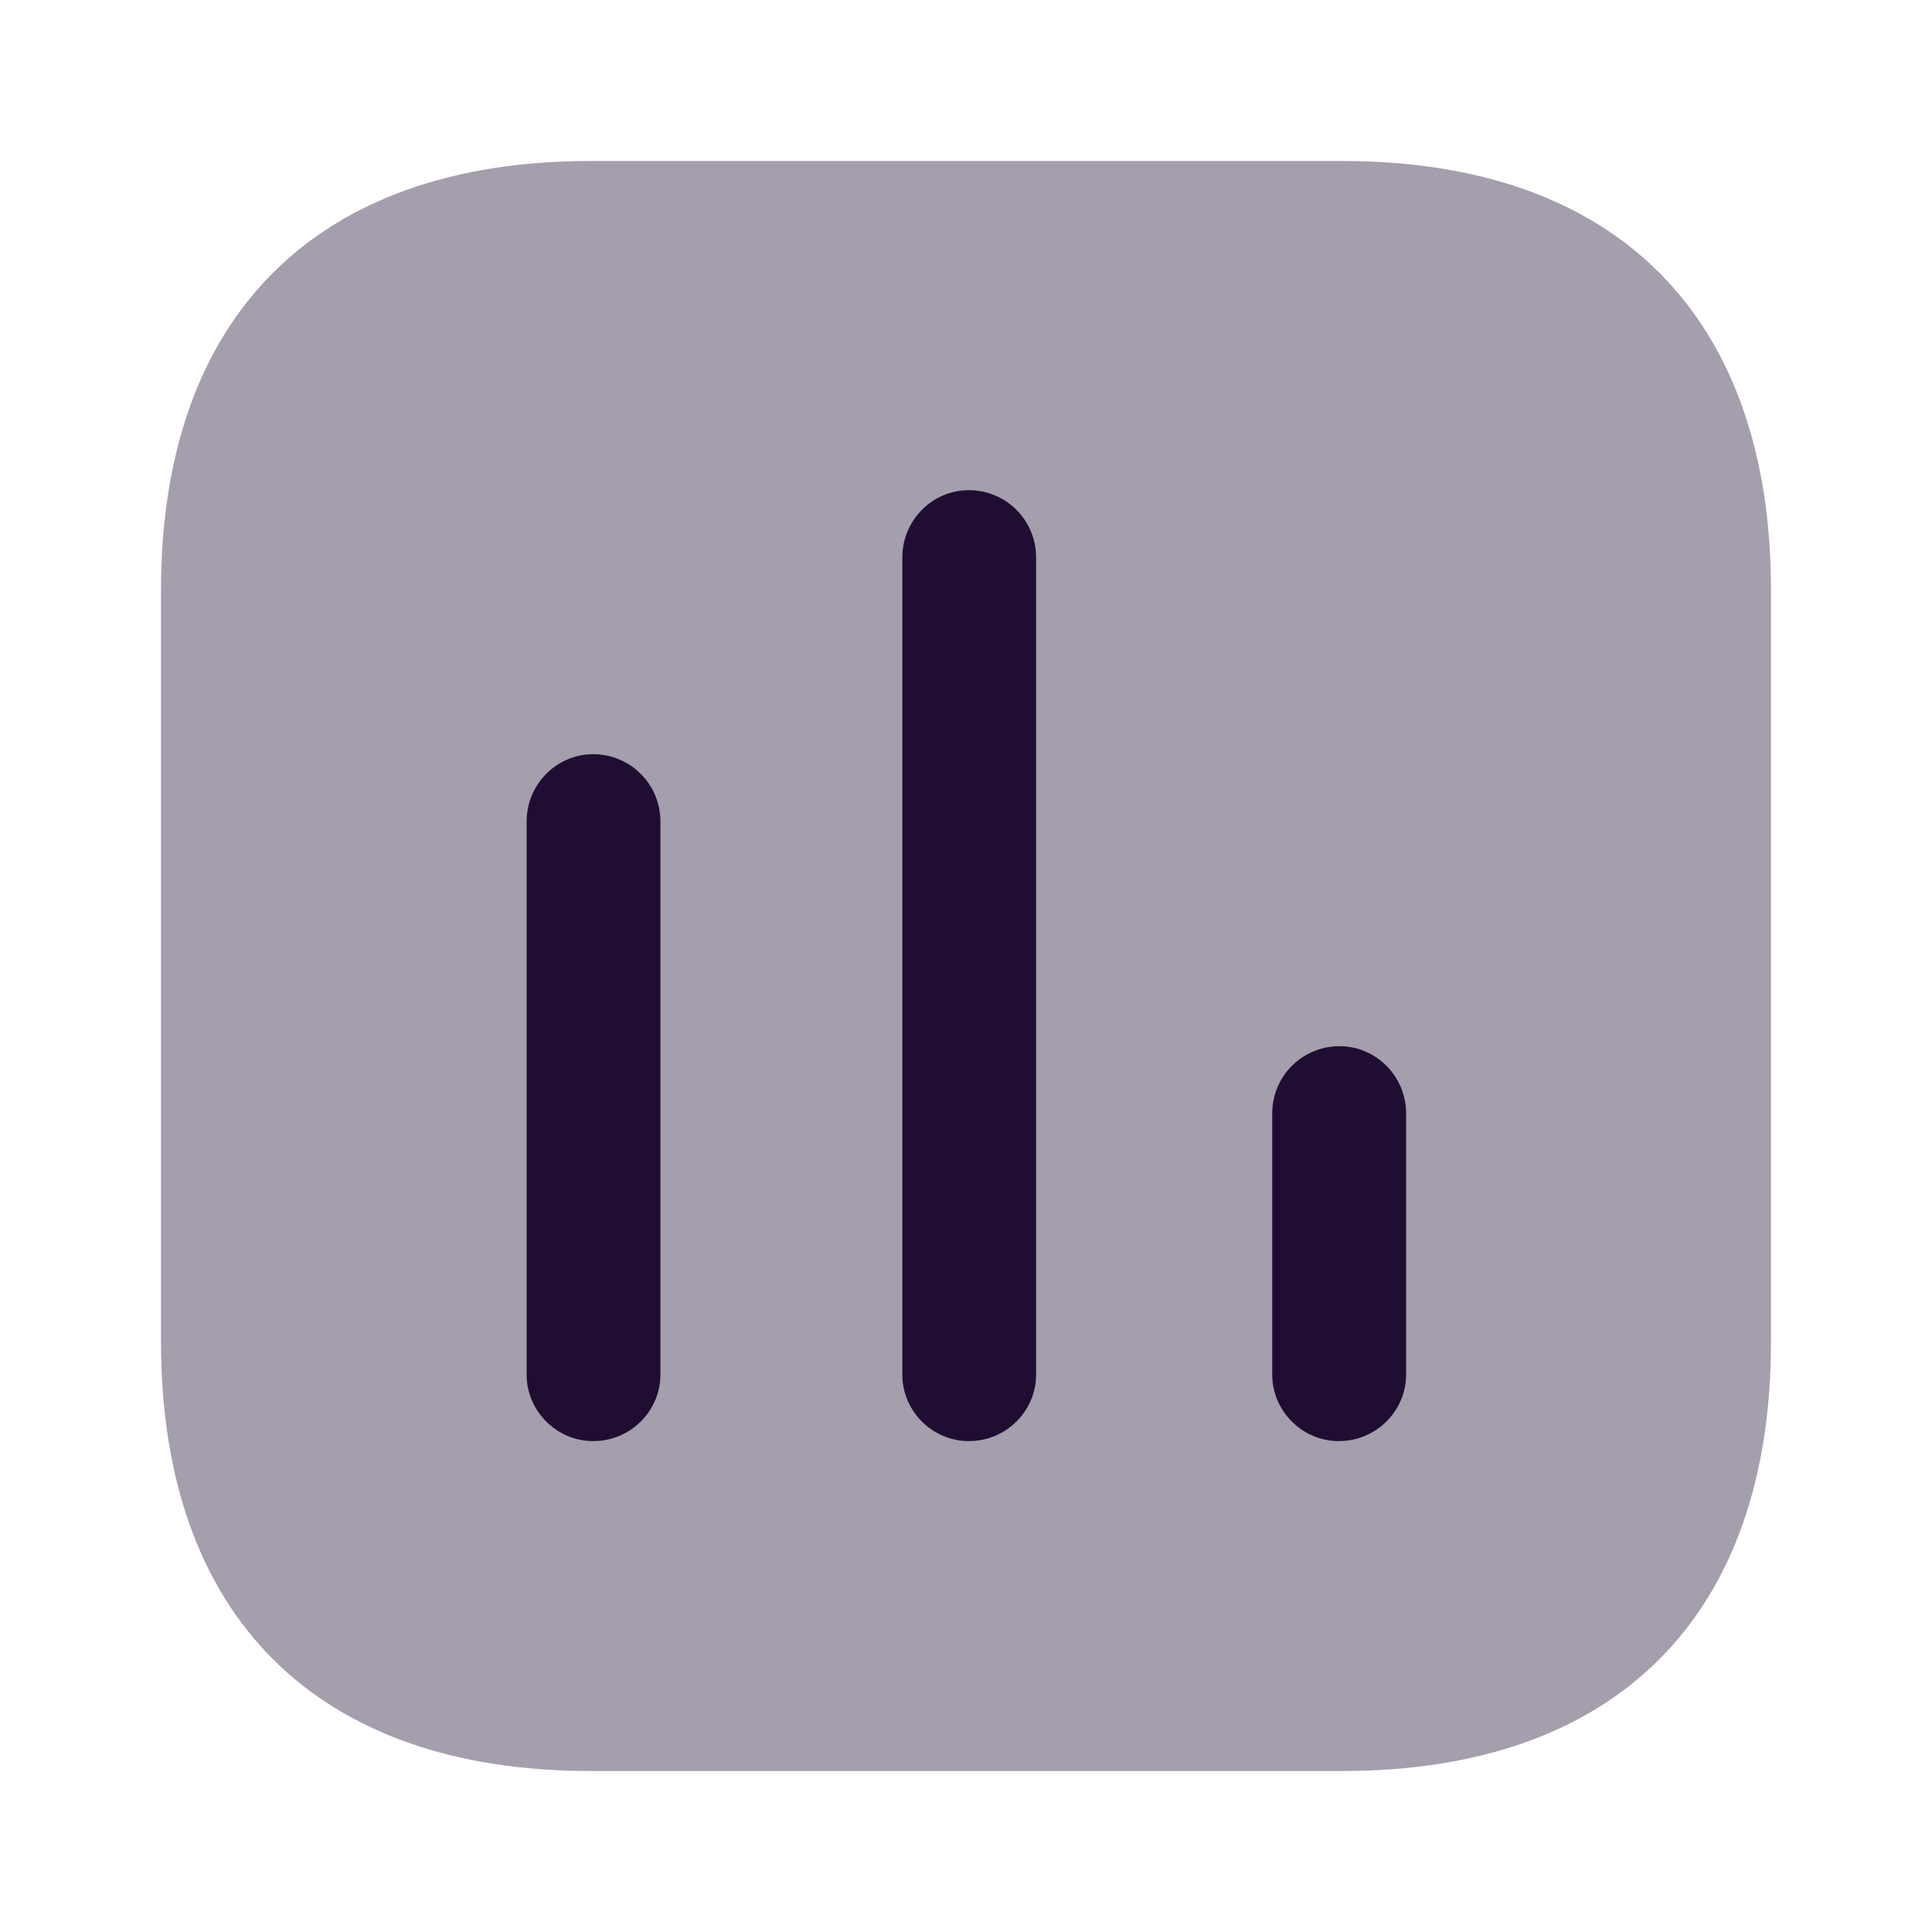
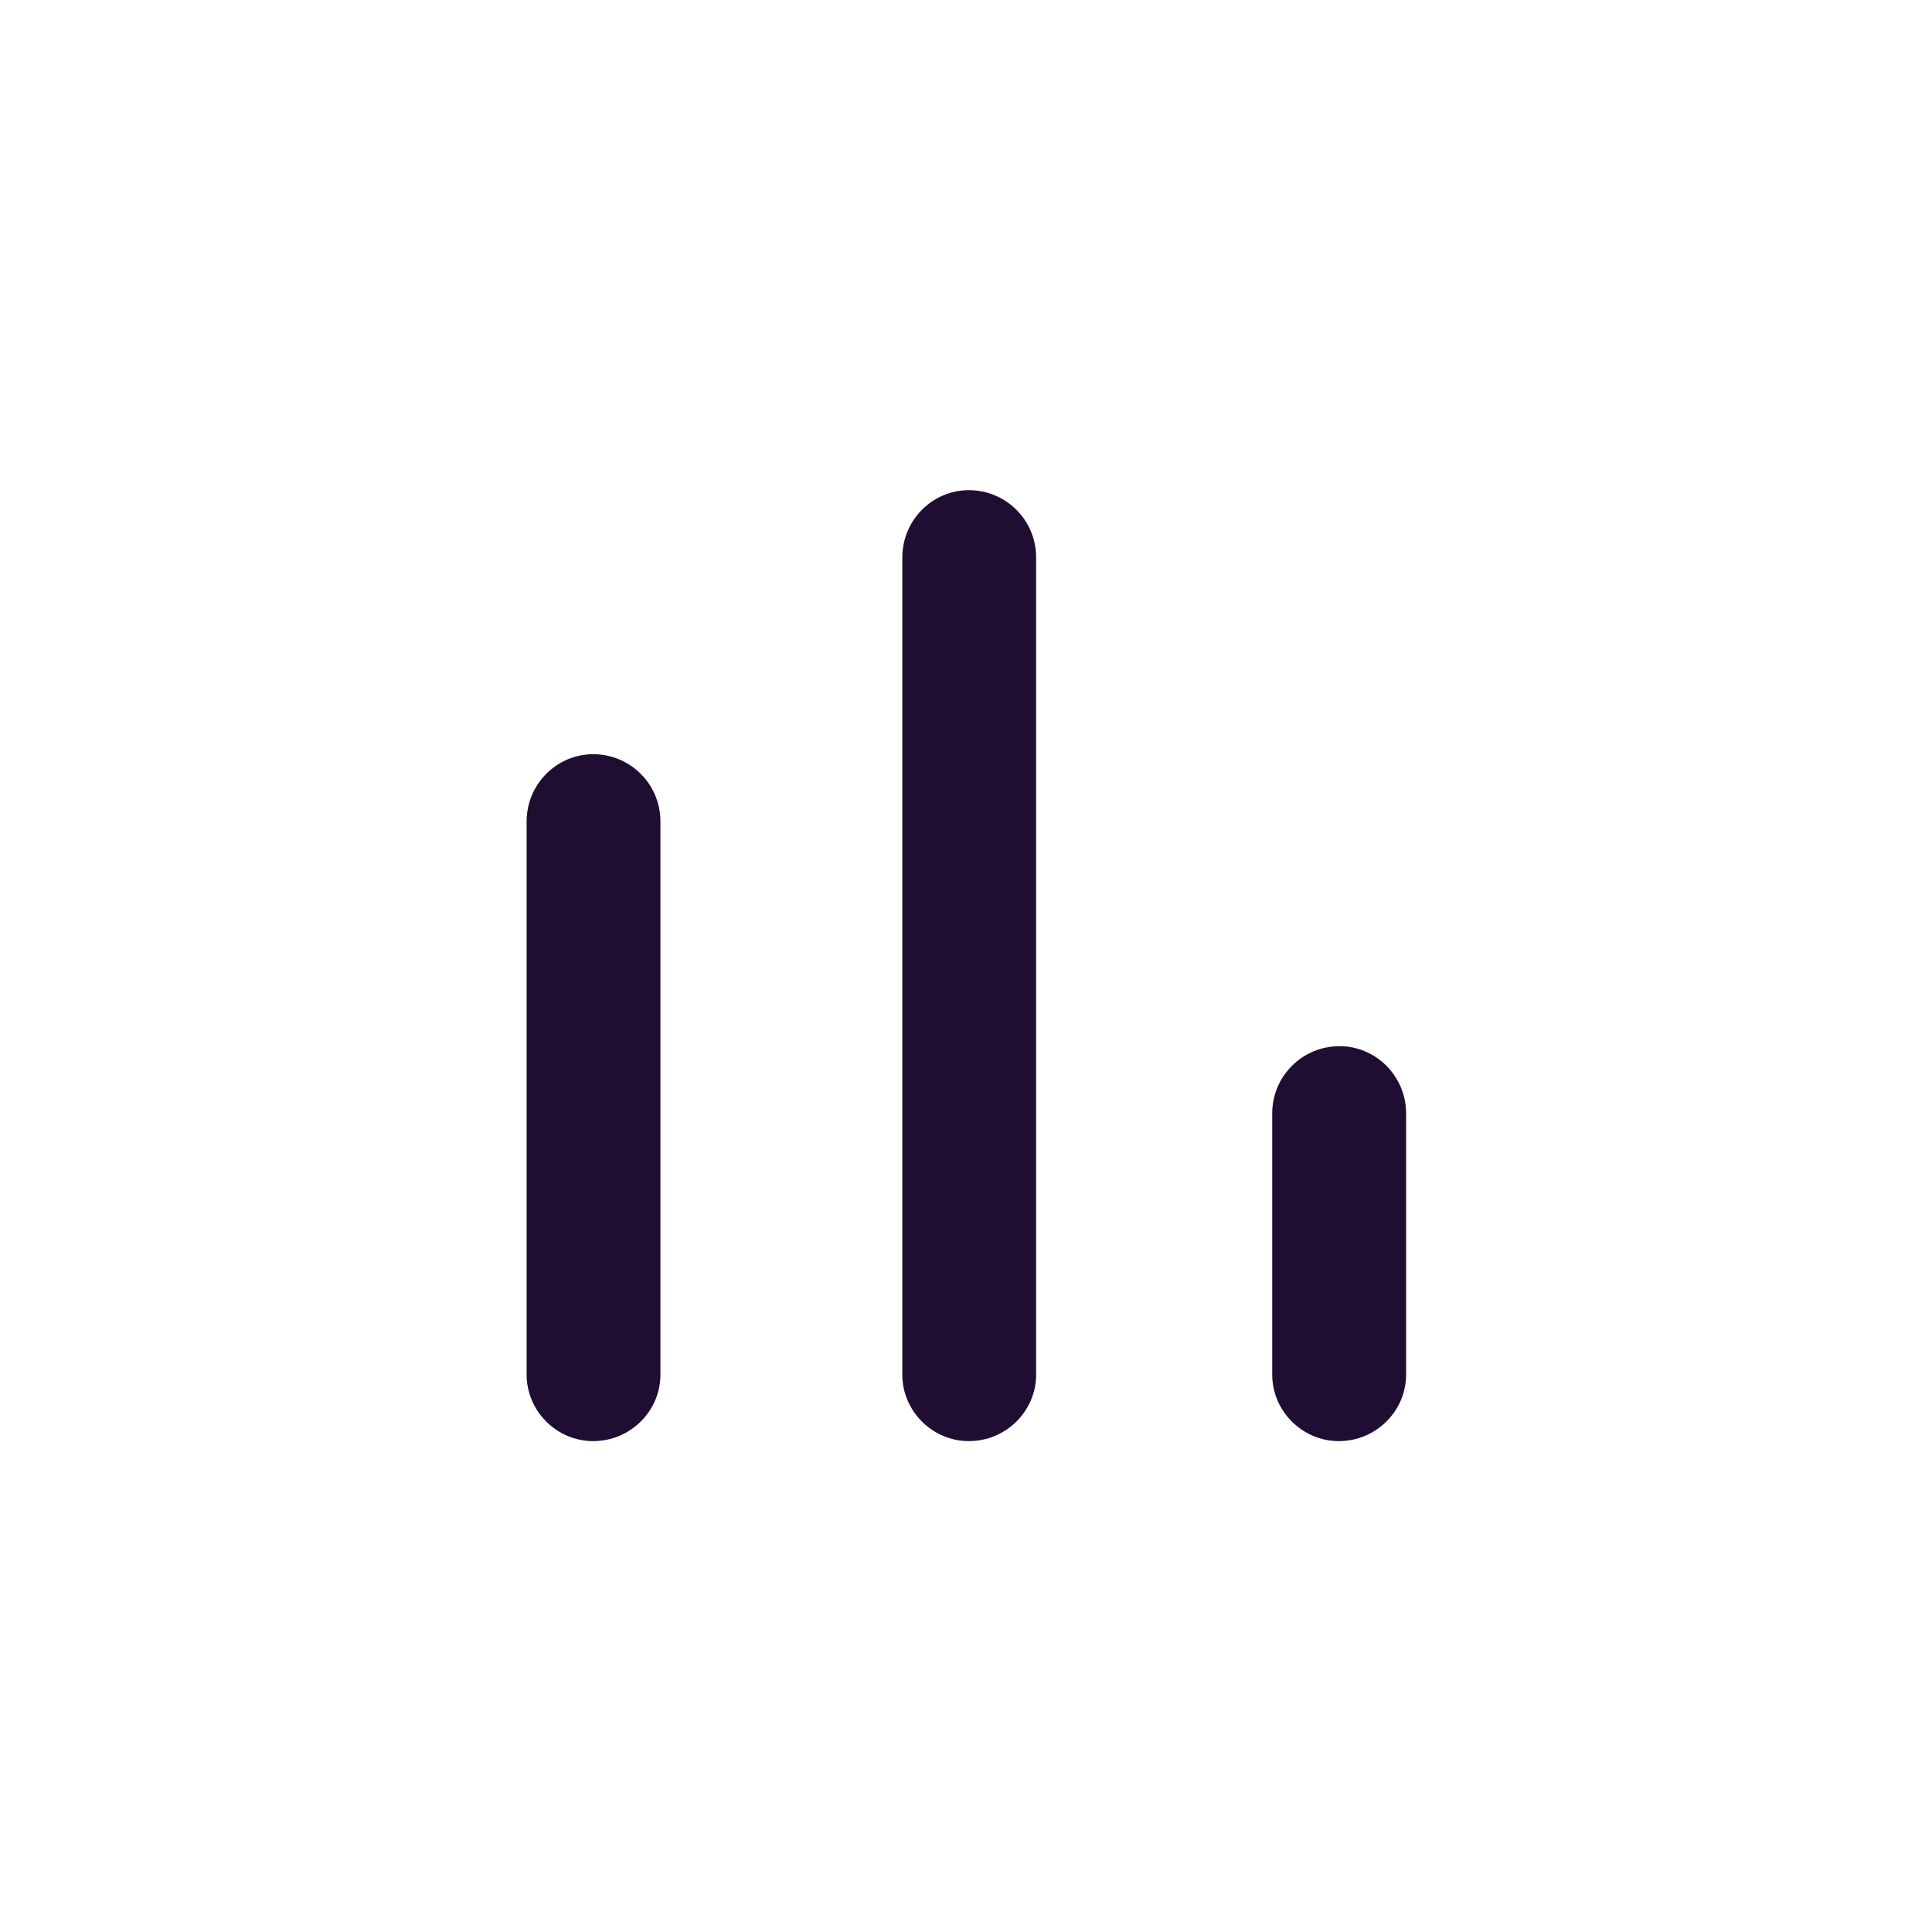
<svg xmlns="http://www.w3.org/2000/svg" width="24" height="24" viewBox="0 0 24 24" fill="none">
-   <path opacity="0.4" d="M16.676 2H7.333C3.929 2 2 3.929 2 7.333V16.667C2 20.071 3.929 22 7.333 22H16.676C20.08 22 22 20.071 22 16.667V7.333C22 3.929 20.08 2 16.676 2Z" fill="#200E32" />
  <path d="M7.369 9.369C6.915 9.369 6.542 9.742 6.542 10.204V17.076C6.542 17.529 6.915 17.902 7.369 17.902C7.831 17.902 8.204 17.529 8.204 17.076V10.204C8.204 9.742 7.831 9.369 7.369 9.369Z" fill="#200E32" />
  <path d="M12.035 6.089C11.582 6.089 11.209 6.462 11.209 6.925V17.076C11.209 17.529 11.582 17.902 12.035 17.902C12.498 17.902 12.871 17.529 12.871 17.076V6.925C12.871 6.462 12.498 6.089 12.035 6.089Z" fill="#200E32" />
  <path d="M16.64 12.996C16.178 12.996 15.804 13.369 15.804 13.831V17.076C15.804 17.529 16.178 17.902 16.631 17.902C17.093 17.902 17.467 17.529 17.467 17.076V13.831C17.467 13.369 17.093 12.996 16.64 12.996Z" fill="#200E32" />
</svg>